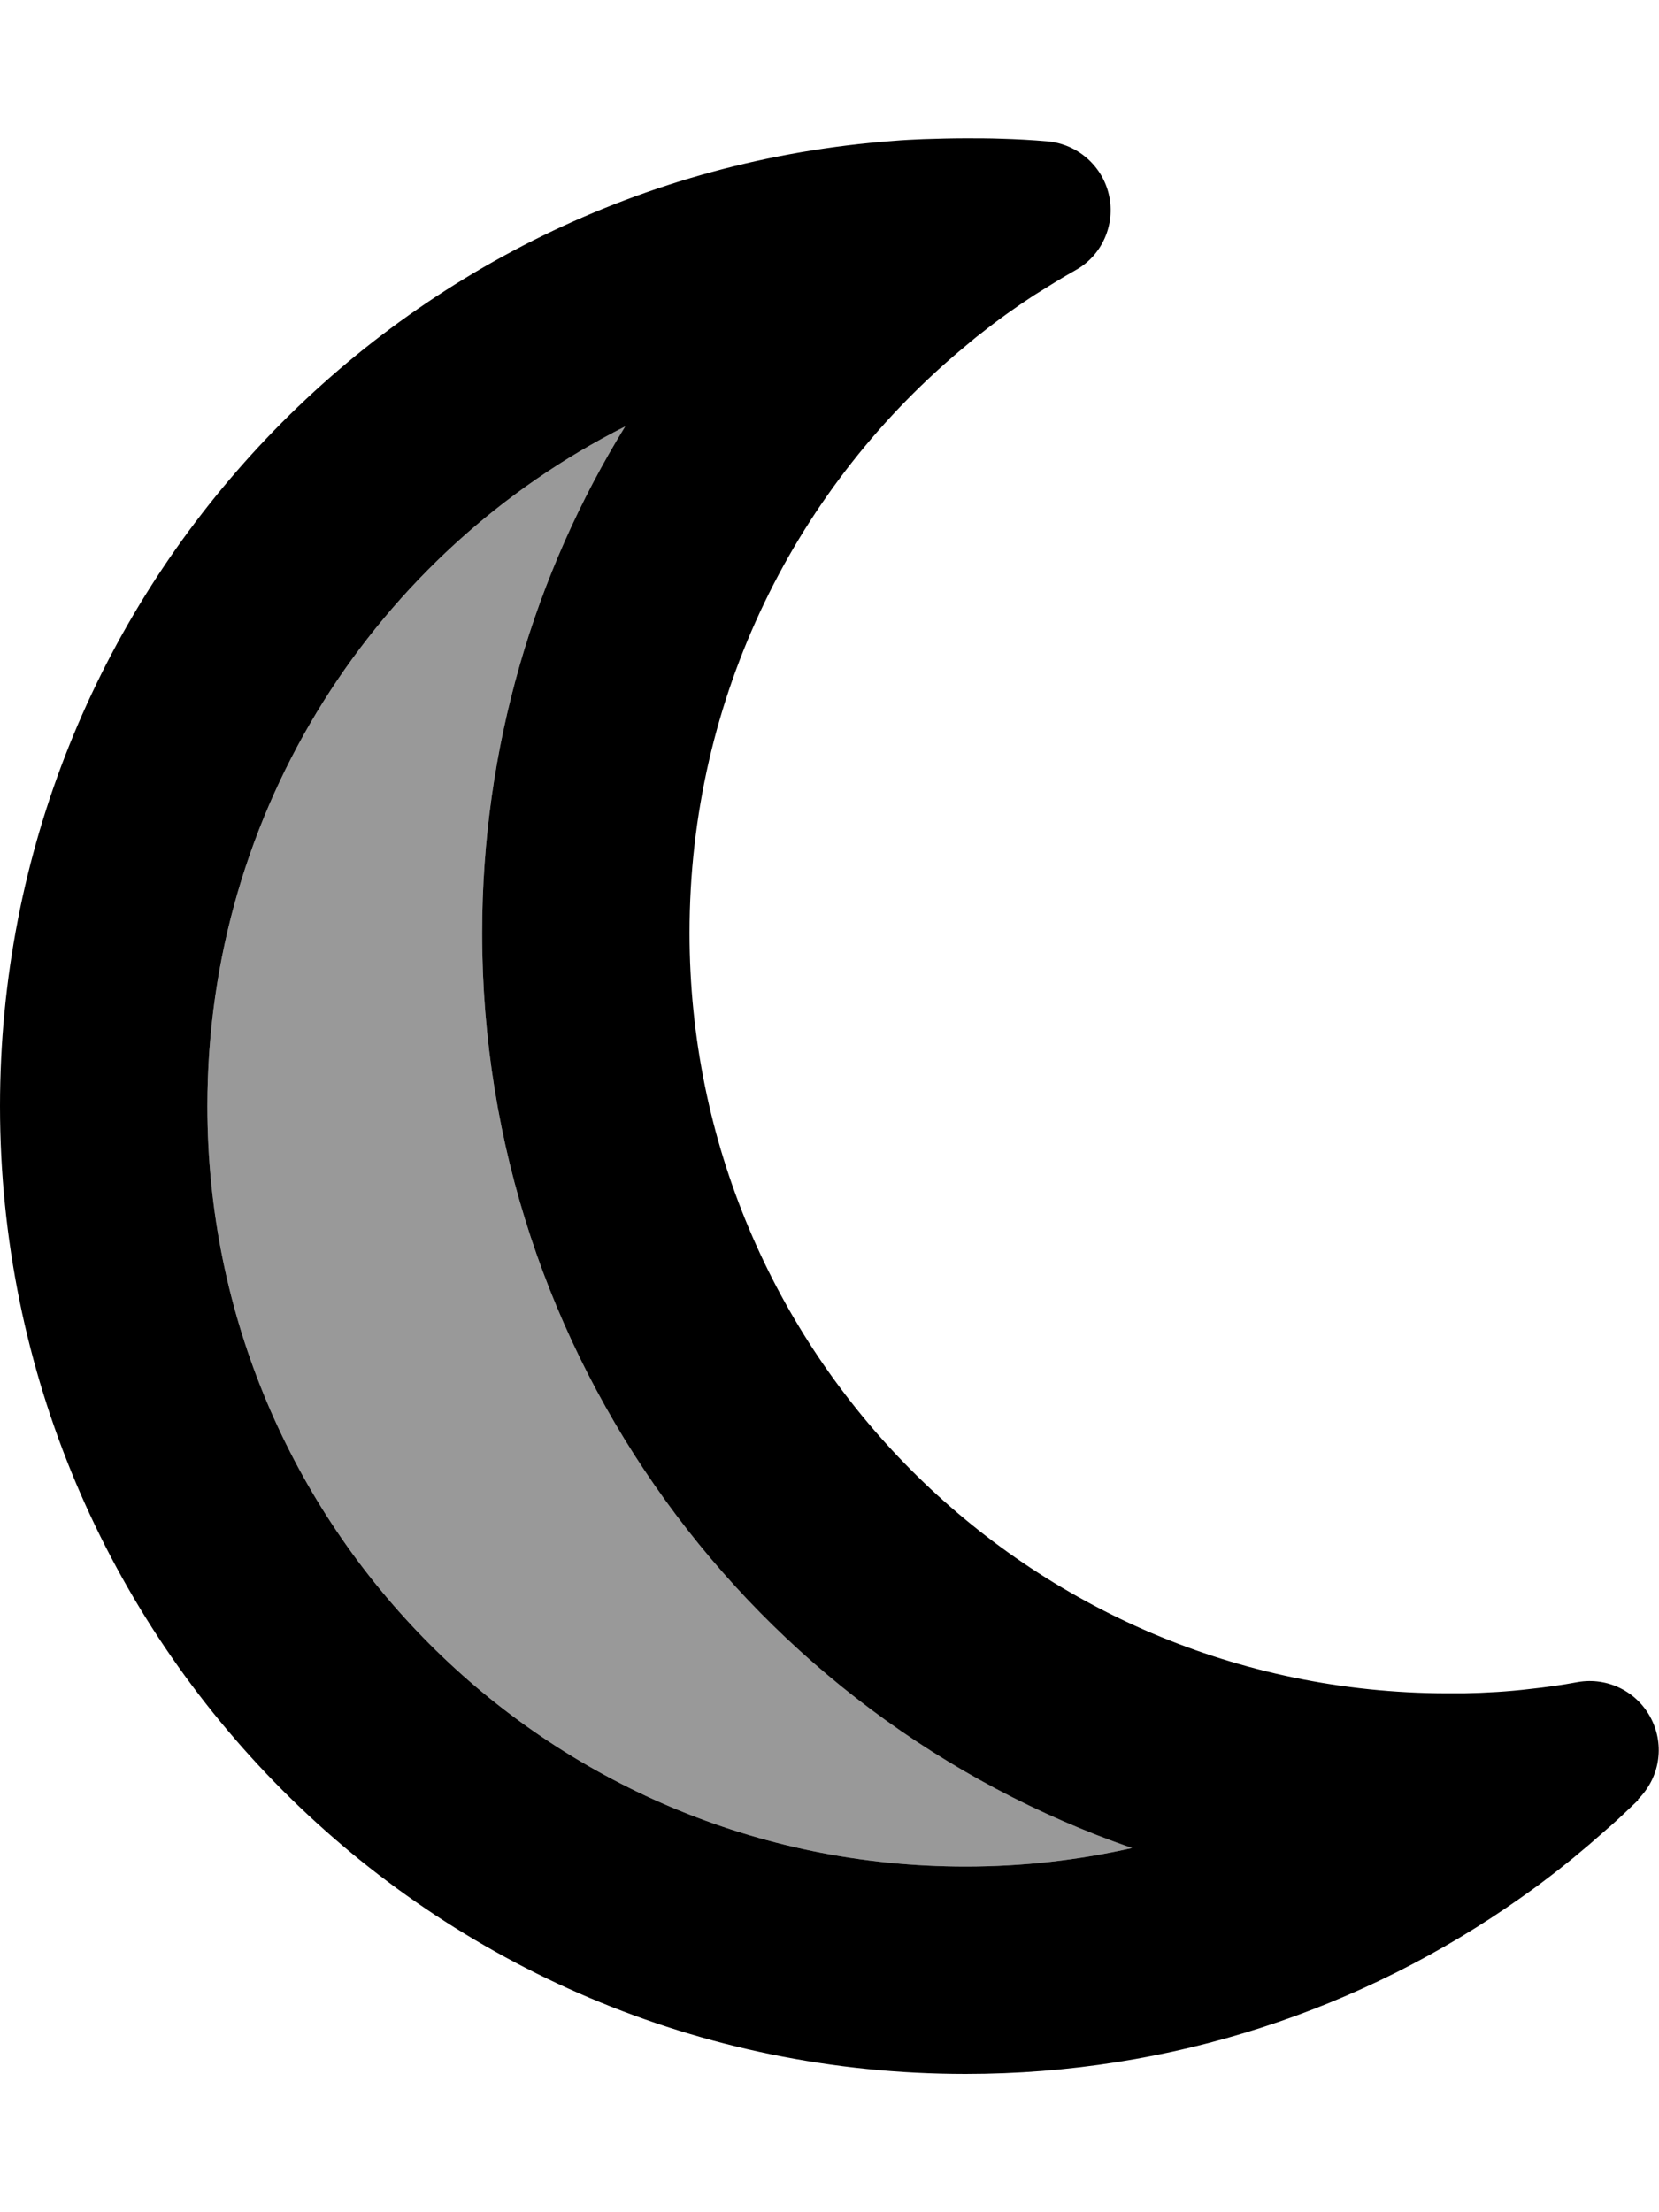
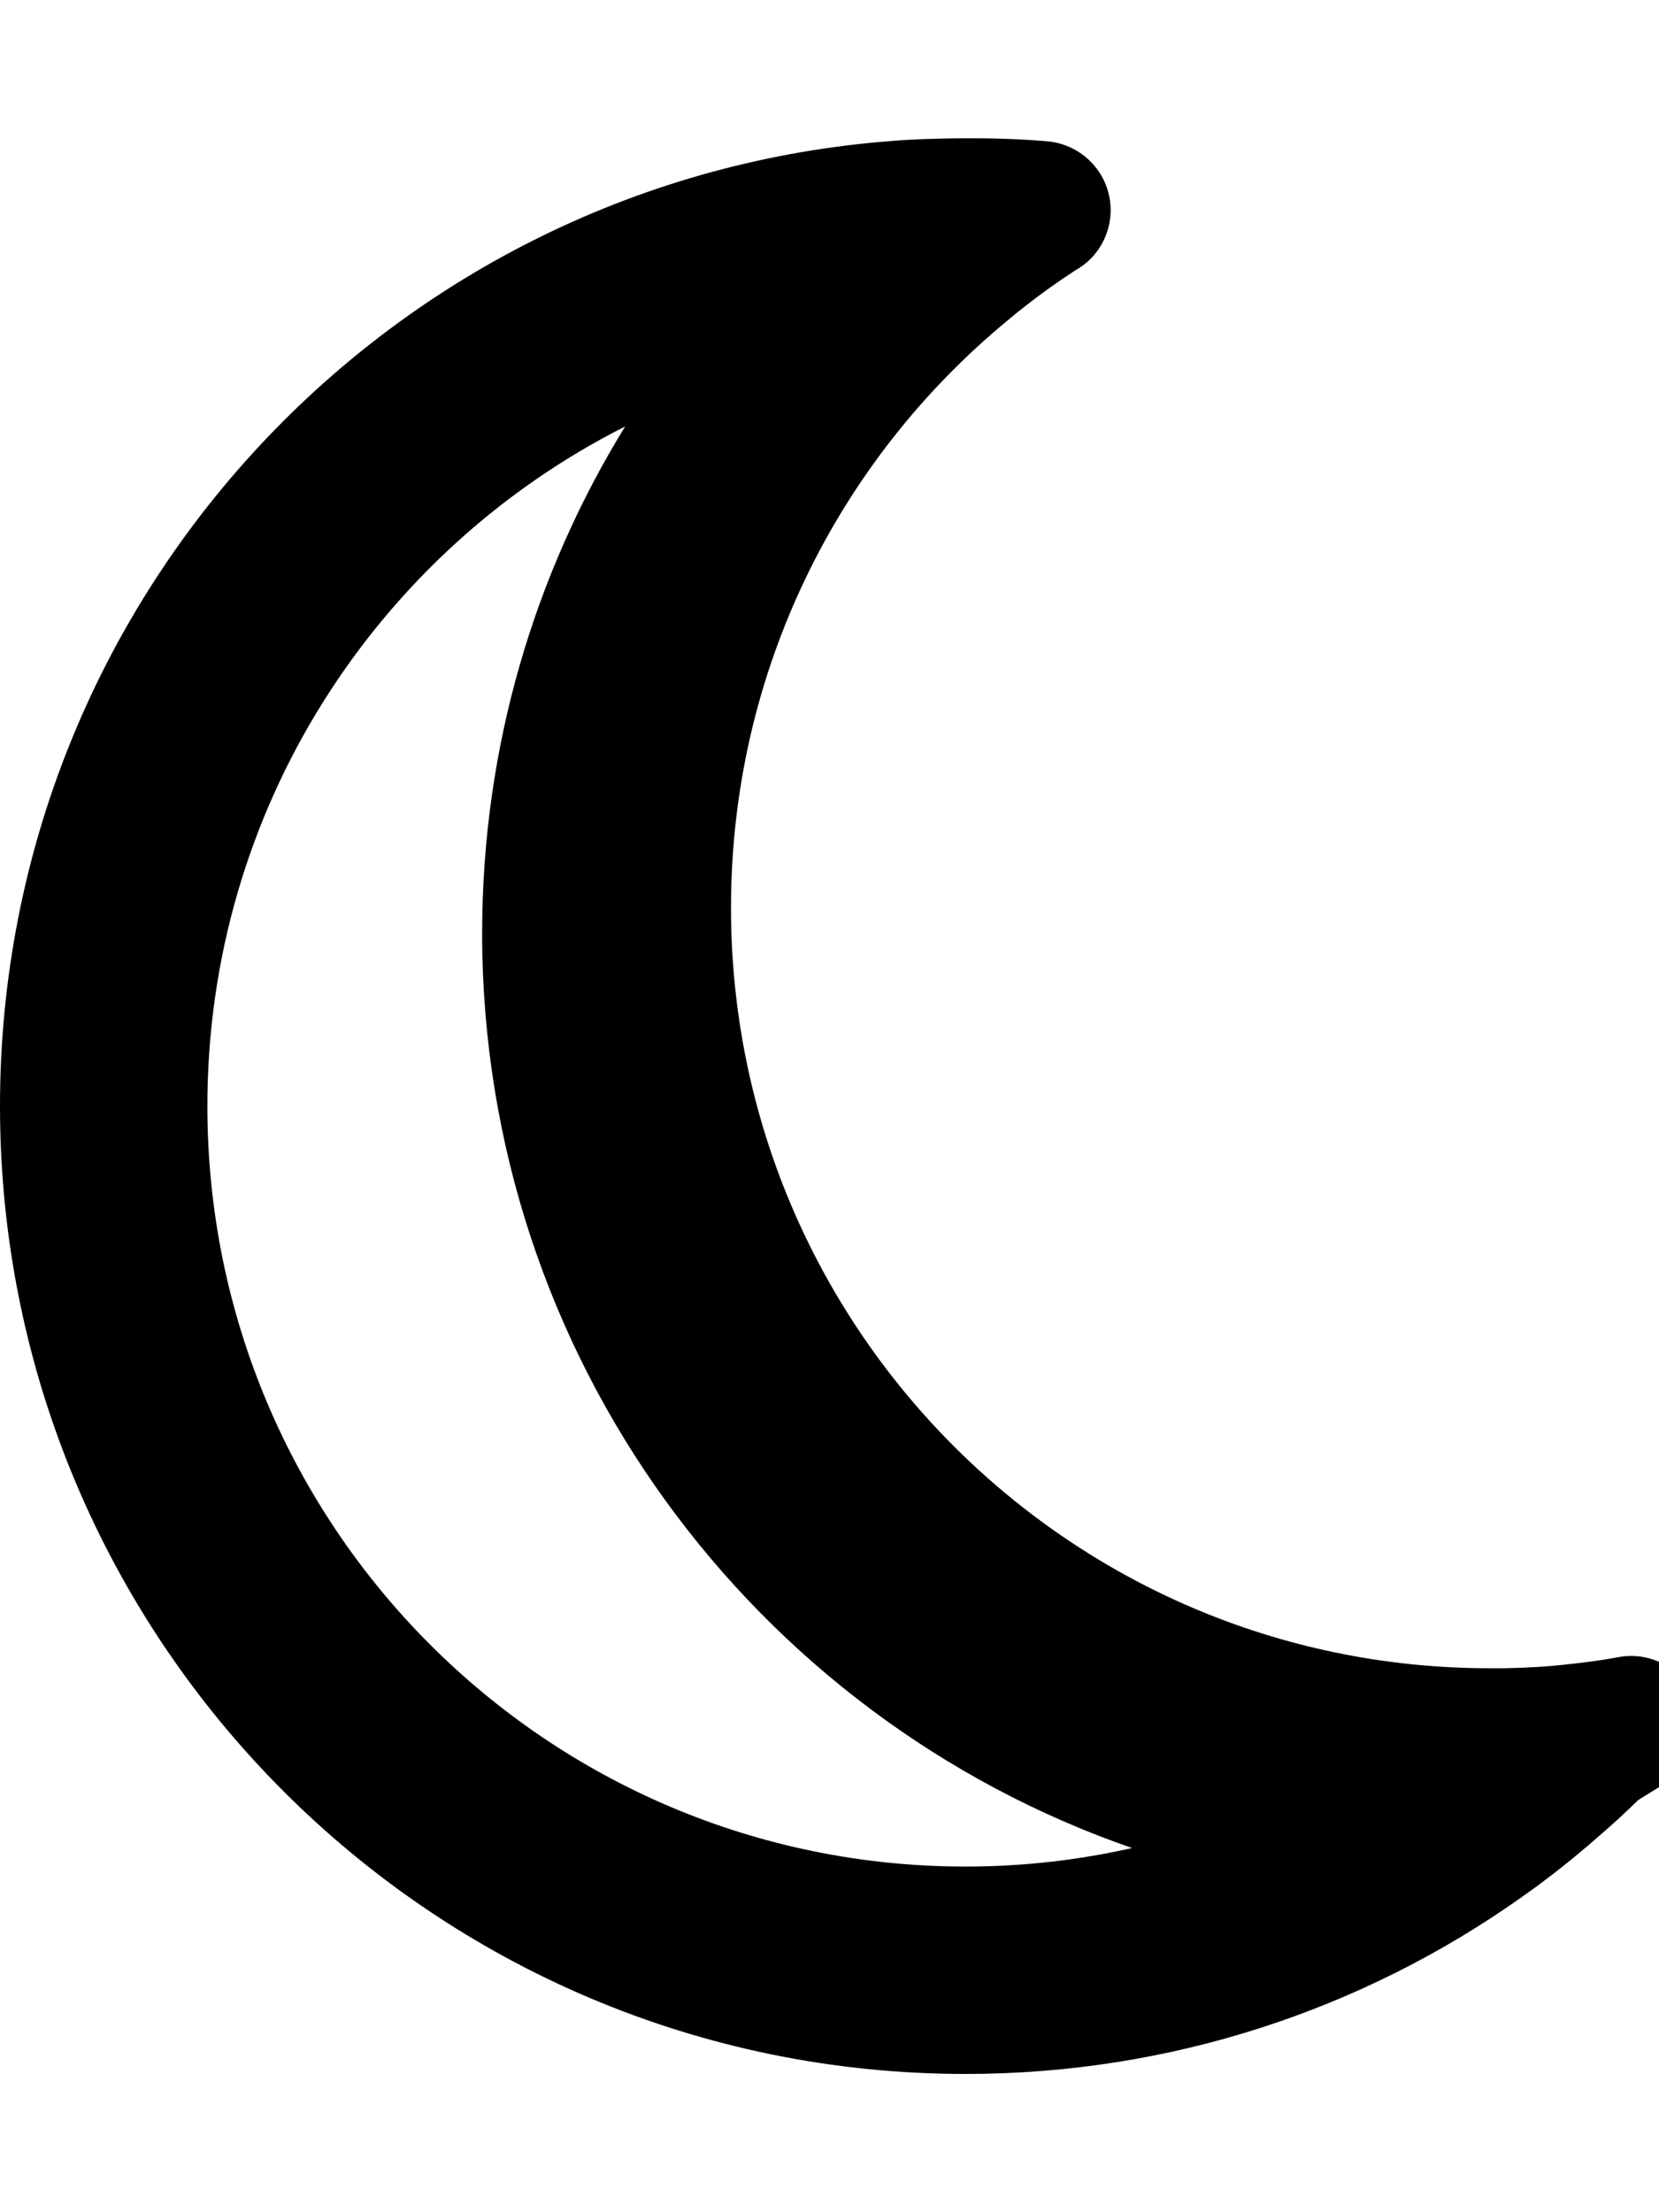
<svg xmlns="http://www.w3.org/2000/svg" viewBox="0 0 384 512">
  <defs>
    <style>.fa-secondary{opacity:.4}</style>
  </defs>
-   <path class="fa-secondary" d="M48 256c0 97.3 78.6 176 175.5 176c13.3 0 26.2-1.5 38.6-4.3C174.5 397.4 111.6 314 111.6 216c0-43 12.1-83.2 33.1-117.3C87.4 127.6 48 187.1 48 256z" />
-   <path class="fa-primary" d="M379.2 416.6c-2.6 2.5-5.2 5-7.9 7.3c-4.5 4-9.1 7.8-13.9 11.4c-1.8 1.4-3.7 2.7-5.5 4C315.5 465 271.2 480 223.5 480C100 480 0 379.7 0 256C0 137.9 91.1 41.2 206.8 32.6c2.3-.2 4.6-.3 6.9-.4c3.2-.1 6.5-.2 9.8-.2c2.7 0 5.5 0 8.2 .1c3.6 .1 7.2 .3 10.7 .6c7 .6 12.8 5.7 14.3 12.5s-1.6 13.9-7.7 17.3c-3.2 1.8-6.4 3.8-9.6 5.8c-4.3 2.8-8.5 5.8-12.5 9c-1.1 .8-2.1 1.7-3.2 2.6c-39.2 32.3-64.1 81.2-64.1 136c0 97.1 78.4 175.8 175.2 176l.3 0c1.2 0 2.5 0 3.7 0c5.2-.1 10.3-.4 15.3-1c3.7-.4 7.4-.9 11.1-1.6c6.9-1.2 13.8 2.2 17 8.5s1.9 13.8-3.1 18.7zM262 427.7C174.5 397.4 111.6 314 111.6 216c0-43 12.1-83.2 33.1-117.3C87.4 127.6 48 187.1 48 256c0 97.3 78.6 176 175.5 176c13.3 0 26.2-1.5 38.6-4.3z" />
+   <path class="fa-primary" d="M379.2 416.6c-2.6 2.5-5.2 5-7.9 7.3c-4.5 4-9.1 7.8-13.9 11.4c-1.8 1.4-3.7 2.7-5.5 4C315.5 465 271.2 480 223.5 480C100 480 0 379.7 0 256C0 137.9 91.1 41.2 206.8 32.6c2.3-.2 4.6-.3 6.9-.4c3.2-.1 6.5-.2 9.8-.2c2.7 0 5.5 0 8.2 .1c3.6 .1 7.2 .3 10.7 .6c7 .6 12.8 5.7 14.3 12.5s-1.6 13.9-7.7 17.3c-4.3 2.8-8.5 5.8-12.5 9c-1.1 .8-2.1 1.7-3.2 2.6c-39.2 32.3-64.1 81.2-64.1 136c0 97.1 78.4 175.8 175.2 176l.3 0c1.2 0 2.5 0 3.7 0c5.2-.1 10.3-.4 15.3-1c3.7-.4 7.4-.9 11.1-1.6c6.9-1.2 13.8 2.2 17 8.5s1.9 13.8-3.1 18.7zM262 427.7C174.5 397.4 111.6 314 111.6 216c0-43 12.1-83.2 33.1-117.3C87.4 127.6 48 187.1 48 256c0 97.3 78.6 176 175.5 176c13.3 0 26.2-1.5 38.6-4.3z" />
</svg>